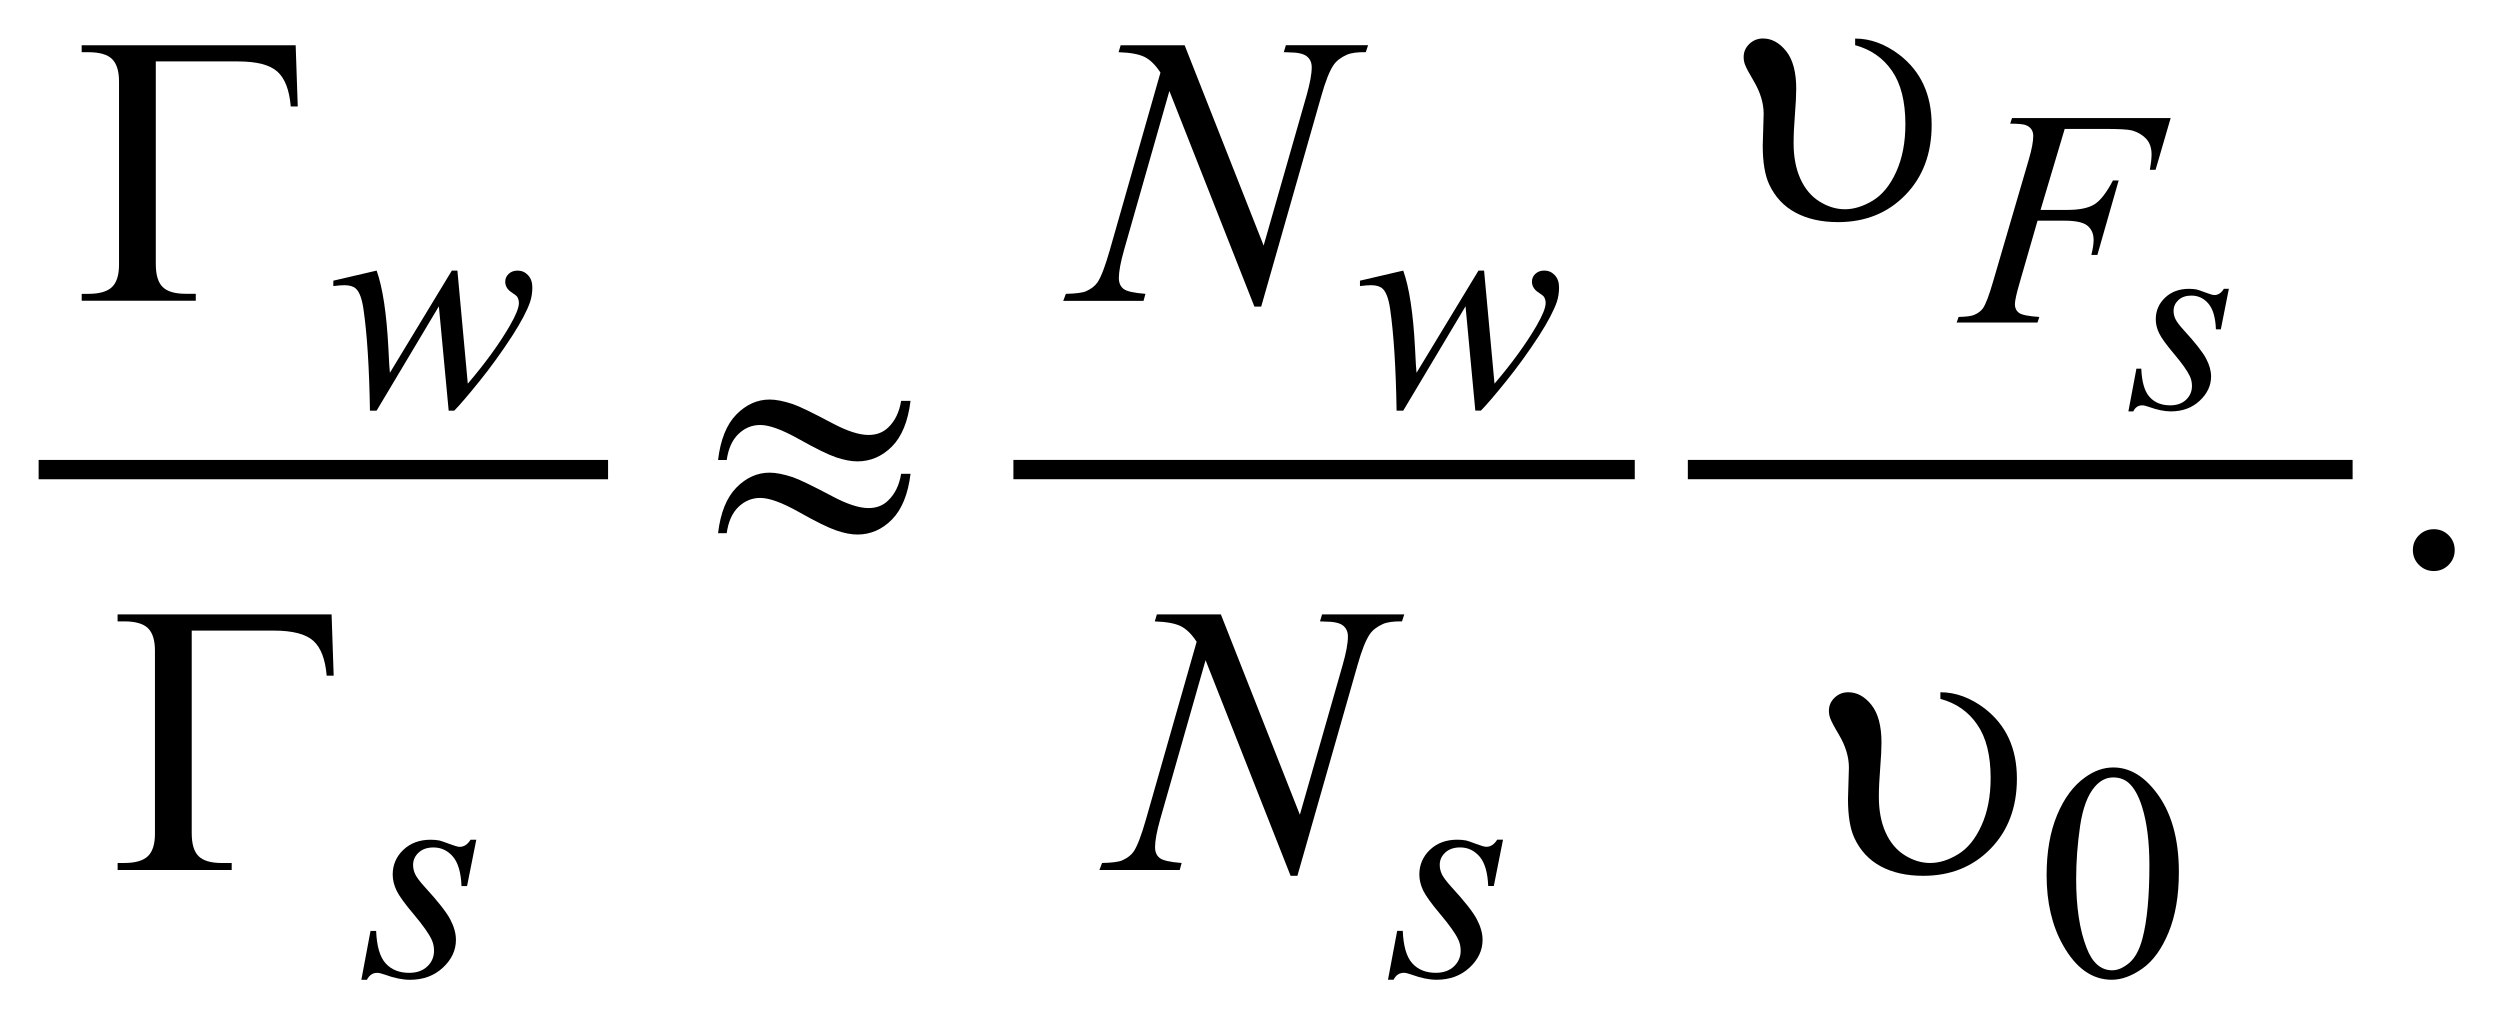
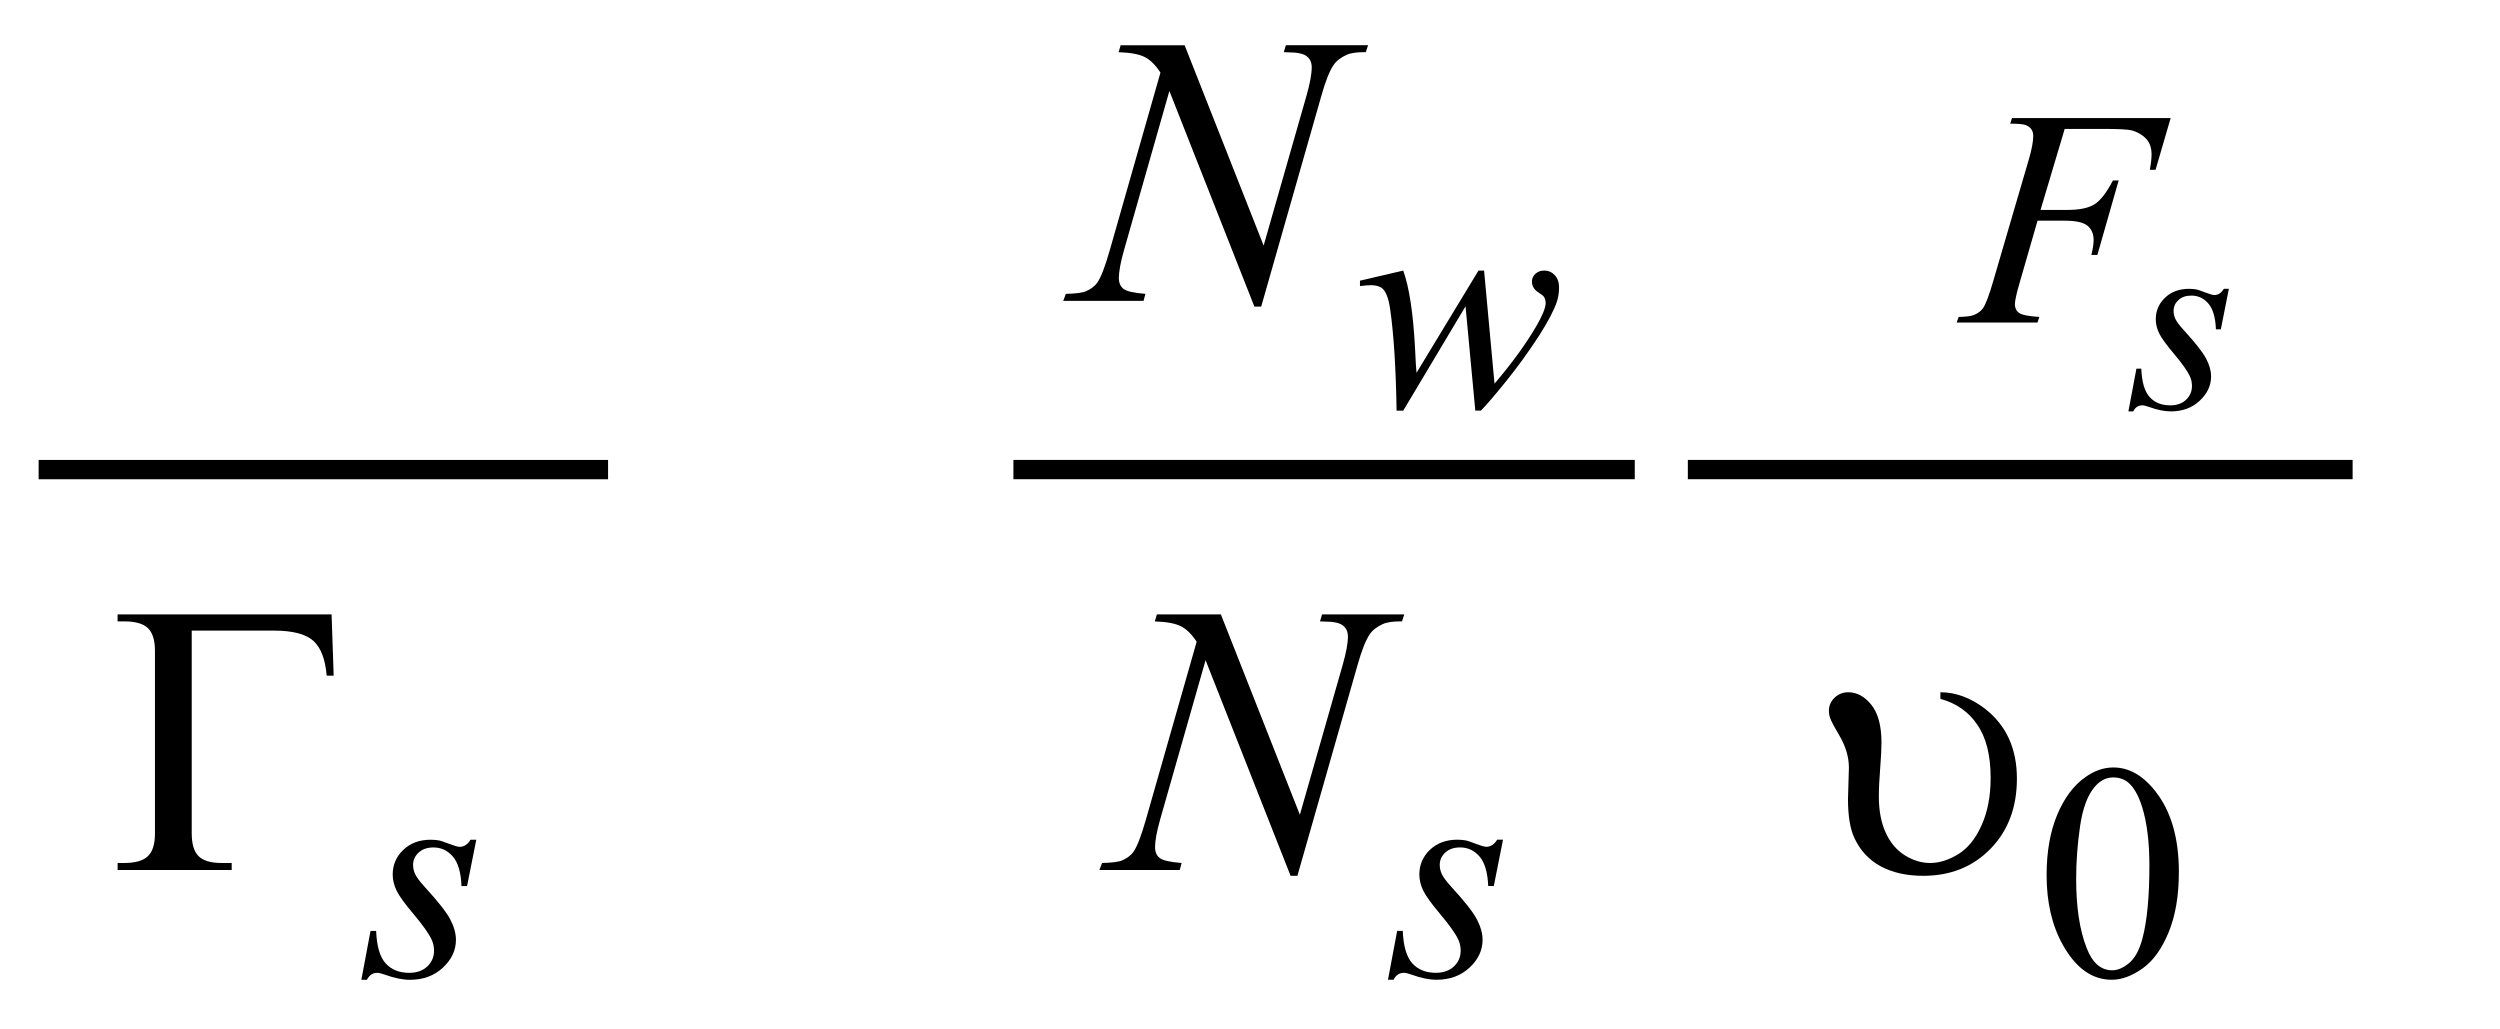
<svg xmlns="http://www.w3.org/2000/svg" stroke-dasharray="none" shape-rendering="auto" font-family="'Dialog'" text-rendering="auto" width="102" fill-opacity="1" color-interpolation="auto" color-rendering="auto" preserveAspectRatio="xMidYMid meet" font-size="12px" viewBox="0 0 102 42" fill="black" stroke="black" image-rendering="auto" stroke-miterlimit="10" stroke-linecap="square" stroke-linejoin="miter" font-style="normal" stroke-width="1" height="42" stroke-dashoffset="0" font-weight="normal" stroke-opacity="1">
  <defs id="genericDefs" />
  <g>
    <defs id="defs1">
      <clipPath clipPathUnits="userSpaceOnUse" id="clipPath1">
        <path d="M-1 -1 L63.55 -1 L63.55 25.366 L-1 25.366 L-1 -1 Z" />
      </clipPath>
      <clipPath clipPathUnits="userSpaceOnUse" id="clipPath2">
        <path d="M-9.949 -3.389 L-9.949 20.978 L52.601 20.978 L52.601 -3.389 Z" />
      </clipPath>
    </defs>
    <g stroke-width="0.5" transform="scale(1.576,1.576) translate(1,1) matrix(1,0,0,1,9.949,3.389)">
      <line y2="7.768" fill="none" x1="-9.699" clip-path="url(#clipPath2)" x2="4.543" y1="7.768" />
    </g>
    <g stroke-width="0.5" transform="matrix(1.576,0,0,1.576,17.253,6.916)">
      <line y2="7.768" fill="none" x1="15.538" clip-path="url(#clipPath2)" x2="31.124" y1="7.768" />
    </g>
    <g stroke-width="0.5" transform="matrix(1.576,0,0,1.576,17.253,6.916)">
      <line y2="7.768" fill="none" x1="32.998" clip-path="url(#clipPath2)" x2="49.708" y1="7.768" />
    </g>
    <g stroke-width="0.5" transform="matrix(1.576,0,0,1.576,17.253,6.916)">
      <path d="M42.036 18.268 C42.036 17.664 42.127 17.145 42.309 16.708 C42.491 16.272 42.733 15.948 43.035 15.734 C43.269 15.565 43.512 15.48 43.762 15.48 C44.168 15.48 44.533 15.687 44.855 16.101 C45.259 16.614 45.46 17.308 45.46 18.185 C45.46 18.799 45.371 19.321 45.194 19.75 C45.017 20.179 44.792 20.491 44.517 20.685 C44.242 20.879 43.977 20.976 43.722 20.976 C43.217 20.976 42.796 20.678 42.461 20.082 C42.178 19.581 42.036 18.976 42.036 18.268 ZM42.801 18.366 C42.801 19.095 42.891 19.689 43.071 20.15 C43.219 20.538 43.441 20.731 43.735 20.731 C43.876 20.731 44.021 20.668 44.173 20.542 C44.323 20.416 44.439 20.205 44.517 19.908 C44.636 19.461 44.697 18.829 44.697 18.014 C44.697 17.41 44.634 16.908 44.509 16.504 C44.415 16.204 44.294 15.992 44.146 15.867 C44.039 15.781 43.911 15.738 43.759 15.738 C43.582 15.738 43.424 15.817 43.286 15.976 C43.098 16.192 42.972 16.532 42.903 16.995 C42.835 17.459 42.801 17.916 42.801 18.366 Z" stroke="none" clip-path="url(#clipPath2)" />
    </g>
    <g stroke-width="0.5" transform="matrix(1.576,0,0,1.576,17.253,6.916)">
-       <path d="M52.059 9.312 C52.212 9.312 52.341 9.365 52.445 9.47 C52.549 9.575 52.601 9.703 52.601 9.853 C52.601 10.003 52.548 10.13 52.443 10.237 C52.337 10.342 52.21 10.395 52.059 10.395 C51.91 10.395 51.782 10.342 51.676 10.237 C51.571 10.131 51.518 10.004 51.518 9.853 C51.518 9.701 51.571 9.572 51.676 9.468 C51.781 9.364 51.909 9.312 52.059 9.312 Z" stroke="none" clip-path="url(#clipPath2)" />
-     </g>
+       </g>
    <g stroke-width="0.5" transform="matrix(1.576,0,0,1.576,17.253,6.916)">
      <path d="M46.754 3.09 L46.546 4.138 L46.419 4.138 C46.408 3.833 46.343 3.611 46.225 3.472 C46.107 3.333 45.959 3.264 45.785 3.264 C45.643 3.264 45.531 3.303 45.448 3.38 C45.365 3.457 45.323 3.55 45.323 3.66 C45.323 3.735 45.34 3.807 45.373 3.875 C45.406 3.943 45.478 4.039 45.59 4.162 C45.886 4.485 46.077 4.729 46.164 4.893 C46.251 5.057 46.294 5.212 46.294 5.357 C46.294 5.594 46.195 5.804 45.998 5.987 C45.802 6.17 45.553 6.262 45.252 6.262 C45.088 6.262 44.898 6.223 44.685 6.146 C44.61 6.119 44.552 6.105 44.511 6.105 C44.408 6.105 44.331 6.157 44.279 6.262 L44.153 6.262 L44.361 5.156 L44.487 5.156 C44.501 5.502 44.573 5.747 44.703 5.89 C44.833 6.034 45.011 6.105 45.235 6.105 C45.409 6.105 45.546 6.057 45.647 5.96 C45.748 5.863 45.799 5.744 45.799 5.603 C45.799 5.512 45.78 5.428 45.744 5.35 C45.68 5.214 45.546 5.025 45.343 4.783 C45.139 4.542 45.008 4.361 44.949 4.24 C44.891 4.119 44.862 3.999 44.862 3.878 C44.862 3.657 44.942 3.47 45.103 3.318 C45.263 3.165 45.47 3.089 45.723 3.089 C45.795 3.089 45.862 3.095 45.921 3.106 C45.952 3.113 46.027 3.138 46.145 3.183 C46.263 3.228 46.34 3.25 46.378 3.25 C46.477 3.25 46.559 3.196 46.624 3.089 L46.754 3.089 Z" stroke="none" clip-path="url(#clipPath2)" />
    </g>
    <g stroke-width="0.5" transform="matrix(1.576,0,0,1.576,17.253,6.916)">
      <path d="M42.504 -1.05 L41.879 1.046 L42.574 1.046 C42.886 1.046 43.12 0.998 43.274 0.901 C43.429 0.805 43.588 0.599 43.753 0.284 L43.901 0.284 L43.35 2.212 L43.194 2.212 C43.233 2.056 43.253 1.927 43.253 1.825 C43.253 1.666 43.2 1.544 43.095 1.456 C42.99 1.369 42.793 1.325 42.504 1.325 L41.801 1.325 L41.34 2.924 C41.257 3.208 41.215 3.396 41.215 3.49 C41.215 3.586 41.251 3.66 41.322 3.712 C41.394 3.764 41.569 3.799 41.847 3.817 L41.8 3.962 L39.707 3.962 L39.758 3.817 C39.961 3.812 40.097 3.794 40.164 3.762 C40.268 3.718 40.345 3.658 40.394 3.583 C40.464 3.476 40.547 3.256 40.644 2.923 L41.577 -0.266 C41.652 -0.524 41.69 -0.725 41.69 -0.871 C41.69 -0.939 41.673 -0.996 41.639 -1.045 C41.605 -1.093 41.555 -1.129 41.489 -1.152 C41.423 -1.175 41.291 -1.187 41.093 -1.187 L41.14 -1.331 L45.247 -1.331 L44.857 0.007 L44.71 0.007 C44.738 -0.154 44.753 -0.287 44.753 -0.391 C44.753 -0.563 44.705 -0.699 44.61 -0.799 C44.514 -0.899 44.393 -0.97 44.245 -1.012 C44.141 -1.038 43.908 -1.051 43.546 -1.051 L42.504 -1.051 Z" stroke="none" clip-path="url(#clipPath2)" />
    </g>
    <g stroke-width="0.5" transform="matrix(1.576,0,0,1.576,17.253,6.916)">
-       <path d="M0.894 2.617 L1.163 5.544 C1.616 5.013 1.978 4.515 2.248 4.049 C2.407 3.776 2.486 3.578 2.486 3.456 C2.486 3.399 2.473 3.348 2.447 3.304 C2.438 3.281 2.397 3.246 2.325 3.2 C2.254 3.155 2.203 3.108 2.175 3.06 C2.147 3.012 2.132 2.96 2.132 2.906 C2.132 2.825 2.162 2.757 2.222 2.701 C2.282 2.645 2.359 2.617 2.452 2.617 C2.559 2.617 2.649 2.657 2.723 2.736 C2.797 2.815 2.834 2.921 2.834 3.054 C2.834 3.189 2.814 3.316 2.775 3.432 C2.697 3.656 2.545 3.945 2.318 4.299 C2.043 4.723 1.759 5.117 1.466 5.48 C1.173 5.843 0.955 6.097 0.812 6.243 L0.668 6.243 L0.414 3.542 L-1.198 6.243 L-1.37 6.243 C-1.388 5.132 -1.444 4.255 -1.538 3.612 C-1.577 3.344 -1.642 3.169 -1.733 3.085 C-1.798 3.025 -1.897 2.995 -2.029 2.995 C-2.105 2.995 -2.201 3.003 -2.318 3.018 L-2.318 2.878 L-1.197 2.617 C-1.041 3.052 -0.94 3.719 -0.893 4.619 C-0.877 4.96 -0.864 5.175 -0.854 5.263 L0.75 2.617 L0.894 2.617 Z" stroke="none" clip-path="url(#clipPath2)" />
-     </g>
+       </g>
    <g stroke-width="0.5" transform="matrix(1.576,0,0,1.576,17.253,6.916)">
      <path d="M27.473 2.617 L27.743 5.544 C28.196 5.013 28.557 4.515 28.829 4.049 C28.987 3.776 29.067 3.578 29.067 3.456 C29.067 3.399 29.053 3.348 29.028 3.304 C29.017 3.281 28.976 3.246 28.905 3.2 C28.833 3.155 28.783 3.108 28.755 3.059 C28.726 3.011 28.712 2.959 28.712 2.905 C28.712 2.824 28.741 2.756 28.802 2.7 C28.862 2.644 28.939 2.616 29.032 2.616 C29.138 2.616 29.228 2.656 29.303 2.735 C29.377 2.814 29.414 2.92 29.414 3.053 C29.414 3.188 29.394 3.315 29.355 3.431 C29.277 3.655 29.125 3.944 28.899 4.298 C28.623 4.722 28.338 5.116 28.045 5.479 C27.752 5.842 27.534 6.096 27.391 6.242 L27.246 6.242 L26.993 3.541 L25.38 6.243 L25.208 6.243 C25.19 5.132 25.134 4.255 25.041 3.612 C25.002 3.344 24.937 3.169 24.846 3.085 C24.781 3.025 24.682 2.995 24.549 2.995 C24.473 2.995 24.377 3.003 24.26 3.018 L24.26 2.878 L25.38 2.617 C25.536 3.052 25.638 3.719 25.685 4.619 C25.701 4.96 25.714 5.175 25.724 5.263 L27.328 2.617 L27.473 2.617 Z" stroke="none" clip-path="url(#clipPath2)" />
    </g>
    <g stroke-width="0.5" transform="matrix(1.576,0,0,1.576,17.253,6.916)">
      <path d="M1.383 17.351 L1.144 18.55 L1 18.55 C0.987 18.201 0.913 17.947 0.778 17.788 C0.642 17.63 0.475 17.551 0.274 17.551 C0.113 17.551 -0.016 17.595 -0.11 17.684 C-0.205 17.772 -0.253 17.878 -0.253 18.003 C-0.253 18.089 -0.234 18.171 -0.196 18.249 C-0.158 18.327 -0.076 18.437 0.052 18.577 C0.39 18.946 0.609 19.224 0.708 19.412 C0.807 19.6 0.856 19.776 0.856 19.943 C0.856 20.214 0.743 20.454 0.518 20.663 C0.293 20.873 0.008 20.977 -0.335 20.977 C-0.523 20.977 -0.739 20.933 -0.983 20.844 C-1.068 20.813 -1.135 20.797 -1.182 20.797 C-1.299 20.797 -1.388 20.857 -1.448 20.977 L-1.593 20.977 L-1.355 19.712 L-1.21 19.712 C-1.194 20.108 -1.112 20.387 -0.964 20.551 C-0.816 20.715 -0.612 20.797 -0.355 20.797 C-0.157 20.797 -0.001 20.741 0.115 20.631 C0.231 20.521 0.289 20.385 0.289 20.224 C0.289 20.12 0.268 20.023 0.226 19.935 C0.153 19.779 0 19.563 -0.232 19.287 C-0.465 19.012 -0.615 18.805 -0.681 18.667 C-0.747 18.529 -0.781 18.391 -0.781 18.253 C-0.781 18.001 -0.689 17.787 -0.506 17.613 C-0.322 17.438 -0.086 17.351 0.202 17.351 C0.285 17.351 0.361 17.358 0.429 17.371 C0.466 17.379 0.551 17.408 0.685 17.459 C0.819 17.51 0.908 17.535 0.953 17.535 C1.065 17.535 1.159 17.473 1.234 17.351 L1.383 17.351 Z" stroke="none" clip-path="url(#clipPath2)" />
    </g>
    <g stroke-width="0.5" transform="matrix(1.576,0,0,1.576,17.253,6.916)">
      <path d="M27.963 17.351 L27.725 18.549 L27.58 18.549 C27.566 18.2 27.492 17.946 27.357 17.787 C27.221 17.629 27.053 17.55 26.853 17.55 C26.692 17.55 26.564 17.594 26.468 17.683 C26.373 17.771 26.325 17.877 26.325 18.002 C26.325 18.088 26.345 18.17 26.382 18.248 C26.42 18.326 26.503 18.436 26.63 18.576 C26.969 18.945 27.188 19.223 27.286 19.411 C27.384 19.599 27.434 19.775 27.434 19.942 C27.434 20.213 27.321 20.453 27.096 20.662 C26.87 20.872 26.586 20.976 26.242 20.976 C26.054 20.976 25.839 20.932 25.595 20.843 C25.509 20.812 25.443 20.796 25.396 20.796 C25.279 20.796 25.19 20.856 25.13 20.976 L24.985 20.976 L25.223 19.711 L25.368 19.711 C25.384 20.107 25.466 20.386 25.614 20.55 C25.762 20.714 25.966 20.796 26.222 20.796 C26.42 20.796 26.577 20.74 26.693 20.63 C26.809 20.52 26.867 20.384 26.867 20.223 C26.867 20.119 26.846 20.022 26.804 19.934 C26.731 19.778 26.578 19.562 26.345 19.286 C26.113 19.011 25.963 18.804 25.897 18.666 C25.831 18.528 25.797 18.39 25.797 18.252 C25.797 18 25.889 17.786 26.071 17.612 C26.255 17.437 26.491 17.35 26.78 17.35 C26.863 17.35 26.939 17.357 27.007 17.37 C27.043 17.378 27.129 17.407 27.263 17.458 C27.397 17.509 27.486 17.534 27.531 17.534 C27.642 17.534 27.736 17.472 27.812 17.35 L27.963 17.35 Z" stroke="none" clip-path="url(#clipPath2)" />
    </g>
    <g stroke-width="0.5" transform="matrix(1.576,0,0,1.576,17.253,6.916)">
      <path d="M19.721 -3.217 L21.766 1.969 L22.874 -1.905 C22.965 -2.224 23.011 -2.471 23.011 -2.647 C23.011 -2.768 22.969 -2.862 22.884 -2.93 C22.799 -2.998 22.642 -3.033 22.41 -3.033 C22.371 -3.033 22.331 -3.034 22.288 -3.038 L22.342 -3.218 L24.47 -3.218 L24.411 -3.038 C24.19 -3.041 24.025 -3.018 23.918 -2.97 C23.766 -2.902 23.651 -2.814 23.577 -2.706 C23.473 -2.553 23.367 -2.287 23.26 -1.906 L21.703 3.549 L21.527 3.549 L19.326 -2.033 L18.15 2.092 C18.062 2.405 18.018 2.643 18.018 2.809 C18.018 2.933 18.058 3.026 18.138 3.09 C18.218 3.153 18.407 3.196 18.706 3.219 L18.657 3.4 L16.578 3.4 L16.646 3.219 C16.906 3.213 17.081 3.19 17.168 3.151 C17.301 3.092 17.4 3.016 17.465 2.922 C17.56 2.779 17.665 2.502 17.782 2.092 L19.095 -2.509 C18.968 -2.704 18.832 -2.839 18.687 -2.912 C18.542 -2.985 18.317 -3.027 18.011 -3.037 L18.065 -3.217 L19.721 -3.217 Z" stroke="none" clip-path="url(#clipPath2)" />
    </g>
    <g stroke-width="0.5" transform="matrix(1.576,0,0,1.576,17.253,6.916)">
      <path d="M20.659 11.517 L22.704 16.704 L23.811 12.83 C23.902 12.512 23.948 12.265 23.948 12.089 C23.948 11.969 23.906 11.874 23.821 11.806 C23.736 11.738 23.579 11.703 23.347 11.703 C23.308 11.703 23.268 11.702 23.225 11.698 L23.279 11.517 L25.407 11.517 L25.348 11.698 C25.127 11.695 24.962 11.718 24.855 11.766 C24.703 11.834 24.588 11.922 24.514 12.03 C24.41 12.183 24.304 12.45 24.197 12.83 L22.64 18.285 L22.464 18.285 L20.263 12.703 L19.087 16.826 C18.999 17.139 18.955 17.378 18.955 17.543 C18.955 17.667 18.995 17.761 19.075 17.824 C19.155 17.887 19.344 17.93 19.643 17.953 L19.594 18.134 L17.515 18.134 L17.583 17.953 C17.843 17.947 18.018 17.924 18.105 17.885 C18.238 17.826 18.337 17.75 18.402 17.656 C18.497 17.513 18.602 17.237 18.719 16.827 L20.032 12.226 C19.905 12.031 19.769 11.897 19.624 11.824 C19.479 11.751 19.254 11.709 18.948 11.699 L19.002 11.518 L20.659 11.518 Z" stroke="none" clip-path="url(#clipPath2)" />
    </g>
    <g stroke-width="0.5" transform="matrix(1.576,0,0,1.576,17.253,6.916)">
-       <path d="M37.079 -3.219 L37.079 -3.39 C37.476 -3.39 37.86 -3.248 38.231 -2.965 C38.784 -2.536 39.06 -1.932 39.06 -1.155 C39.06 -0.41 38.832 0.196 38.377 0.662 C37.921 1.129 37.341 1.362 36.635 1.362 C36.205 1.362 35.838 1.279 35.534 1.115 C35.229 0.951 35.003 0.706 34.852 0.381 C34.742 0.144 34.687 -0.191 34.687 -0.624 L34.711 -1.439 C34.711 -1.719 34.624 -2.003 34.452 -2.293 C34.331 -2.495 34.257 -2.636 34.227 -2.718 C34.204 -2.78 34.193 -2.844 34.193 -2.913 C34.193 -3.043 34.242 -3.156 34.339 -3.25 C34.436 -3.344 34.555 -3.392 34.695 -3.392 C34.919 -3.392 35.118 -3.283 35.293 -3.065 C35.467 -2.847 35.554 -2.522 35.554 -2.089 C35.554 -1.92 35.542 -1.696 35.52 -1.418 C35.498 -1.14 35.486 -0.895 35.486 -0.684 C35.486 -0.326 35.545 -0.018 35.662 0.241 C35.779 0.499 35.944 0.696 36.157 0.829 C36.371 0.962 36.59 1.029 36.814 1.029 C37.047 1.029 37.289 0.954 37.536 0.805 C37.783 0.655 37.986 0.407 38.143 0.058 C38.301 -0.29 38.38 -0.7 38.38 -1.171 C38.38 -1.76 38.264 -2.221 38.033 -2.554 C37.805 -2.886 37.487 -3.108 37.079 -3.219 Z" stroke="none" clip-path="url(#clipPath2)" />
-     </g>
+       </g>
    <g stroke-width="0.5" transform="matrix(1.576,0,0,1.576,17.253,6.916)">
-       <path d="M-3.293 -3.217 L-3.239 -1.632 L-3.42 -1.632 C-3.456 -2.058 -3.571 -2.359 -3.766 -2.534 C-3.961 -2.71 -4.301 -2.798 -4.786 -2.798 L-6.914 -2.798 L-6.914 2.447 C-6.914 2.727 -6.855 2.925 -6.736 3.042 C-6.617 3.159 -6.42 3.217 -6.143 3.217 L-5.879 3.217 L-5.879 3.398 L-8.832 3.398 L-8.832 3.219 L-8.661 3.219 C-8.375 3.219 -8.171 3.16 -8.049 3.044 C-7.927 2.927 -7.866 2.733 -7.866 2.463 L-7.866 -2.28 C-7.866 -2.55 -7.927 -2.743 -8.047 -2.861 C-8.168 -2.978 -8.372 -3.037 -8.662 -3.037 L-8.833 -3.037 L-8.833 -3.217 L-3.293 -3.217 Z" stroke="none" clip-path="url(#clipPath2)" />
-     </g>
+       </g>
    <g stroke-width="0.5" transform="matrix(1.576,0,0,1.576,17.253,6.916)">
-       <path d="M12.381 5.99 L12.625 5.99 C12.56 6.52 12.399 6.914 12.144 7.171 C11.889 7.427 11.59 7.556 11.248 7.556 C11.089 7.556 10.906 7.521 10.699 7.452 C10.492 7.382 10.172 7.224 9.738 6.981 C9.303 6.736 8.969 6.614 8.735 6.614 C8.52 6.614 8.332 6.691 8.171 6.846 C8.01 7 7.908 7.225 7.866 7.521 L7.642 7.521 C7.704 6.994 7.862 6.602 8.115 6.343 C8.369 6.085 8.657 5.955 8.979 5.955 C9.139 5.955 9.337 5.994 9.575 6.072 C9.747 6.131 10.087 6.295 10.595 6.565 C10.979 6.77 11.293 6.872 11.537 6.872 C11.745 6.872 11.916 6.807 12.049 6.677 C12.224 6.508 12.335 6.279 12.381 5.99 ZM12.381 7.878 L12.625 7.878 C12.56 8.408 12.399 8.803 12.144 9.061 C11.889 9.32 11.59 9.45 11.248 9.45 C11.089 9.45 10.906 9.414 10.699 9.343 C10.492 9.272 10.172 9.114 9.738 8.869 C9.303 8.624 8.969 8.502 8.735 8.502 C8.52 8.502 8.332 8.58 8.171 8.734 C8.01 8.888 7.908 9.115 7.866 9.415 L7.642 9.415 C7.704 8.888 7.862 8.495 8.115 8.236 C8.369 7.977 8.657 7.848 8.979 7.848 C9.139 7.848 9.337 7.887 9.575 7.965 C9.747 8.024 10.087 8.188 10.595 8.457 C10.979 8.662 11.293 8.765 11.537 8.765 C11.745 8.765 11.916 8.699 12.049 8.565 C12.224 8.396 12.335 8.167 12.381 7.878 Z" stroke="none" clip-path="url(#clipPath2)" />
-     </g>
+       </g>
    <g stroke-width="0.5" transform="matrix(1.576,0,0,1.576,17.253,6.916)">
      <path d="M-2.363 11.517 L-2.309 13.103 L-2.49 13.103 C-2.526 12.677 -2.641 12.376 -2.836 12.201 C-3.031 12.026 -3.371 11.937 -3.856 11.937 L-5.984 11.937 L-5.984 17.182 C-5.984 17.461 -5.925 17.66 -5.806 17.777 C-5.687 17.894 -5.49 17.953 -5.213 17.953 L-4.949 17.953 L-4.949 18.134 L-7.902 18.134 L-7.902 17.953 L-7.731 17.953 C-7.445 17.953 -7.241 17.894 -7.119 17.777 C-6.997 17.66 -6.936 17.466 -6.936 17.197 L-6.936 12.455 C-6.936 12.184 -6.997 11.991 -7.117 11.874 C-7.238 11.757 -7.442 11.698 -7.732 11.698 L-7.903 11.698 L-7.903 11.517 L-2.363 11.517 Z" stroke="none" clip-path="url(#clipPath2)" />
    </g>
    <g stroke-width="0.5" transform="matrix(1.576,0,0,1.576,17.253,6.916)">
      <path d="M39.286 13.704 L39.286 13.533 C39.683 13.533 40.067 13.675 40.438 13.957 C40.991 14.387 41.267 14.99 41.267 15.768 C41.267 16.513 41.039 17.119 40.584 17.585 C40.128 18.052 39.548 18.285 38.842 18.285 C38.412 18.285 38.045 18.203 37.741 18.039 C37.436 17.874 37.21 17.63 37.059 17.305 C36.949 17.068 36.894 16.732 36.894 16.299 L36.918 15.485 C36.918 15.206 36.831 14.921 36.659 14.631 C36.538 14.429 36.464 14.287 36.434 14.206 C36.411 14.144 36.4 14.079 36.4 14.011 C36.4 13.881 36.449 13.769 36.546 13.675 C36.644 13.58 36.762 13.533 36.902 13.533 C37.126 13.533 37.325 13.641 37.5 13.859 C37.674 14.078 37.761 14.403 37.761 14.836 C37.761 15.005 37.749 15.229 37.727 15.507 C37.705 15.784 37.693 16.029 37.693 16.241 C37.693 16.598 37.752 16.906 37.869 17.165 C37.986 17.424 38.151 17.62 38.364 17.753 C38.578 17.887 38.797 17.953 39.021 17.953 C39.254 17.953 39.496 17.879 39.743 17.728 C39.99 17.579 40.193 17.33 40.35 16.982 C40.508 16.634 40.587 16.224 40.587 15.753 C40.587 15.164 40.471 14.703 40.24 14.37 C40.012 14.036 39.694 13.814 39.286 13.704 Z" stroke="none" clip-path="url(#clipPath2)" />
    </g>
  </g>
</svg>